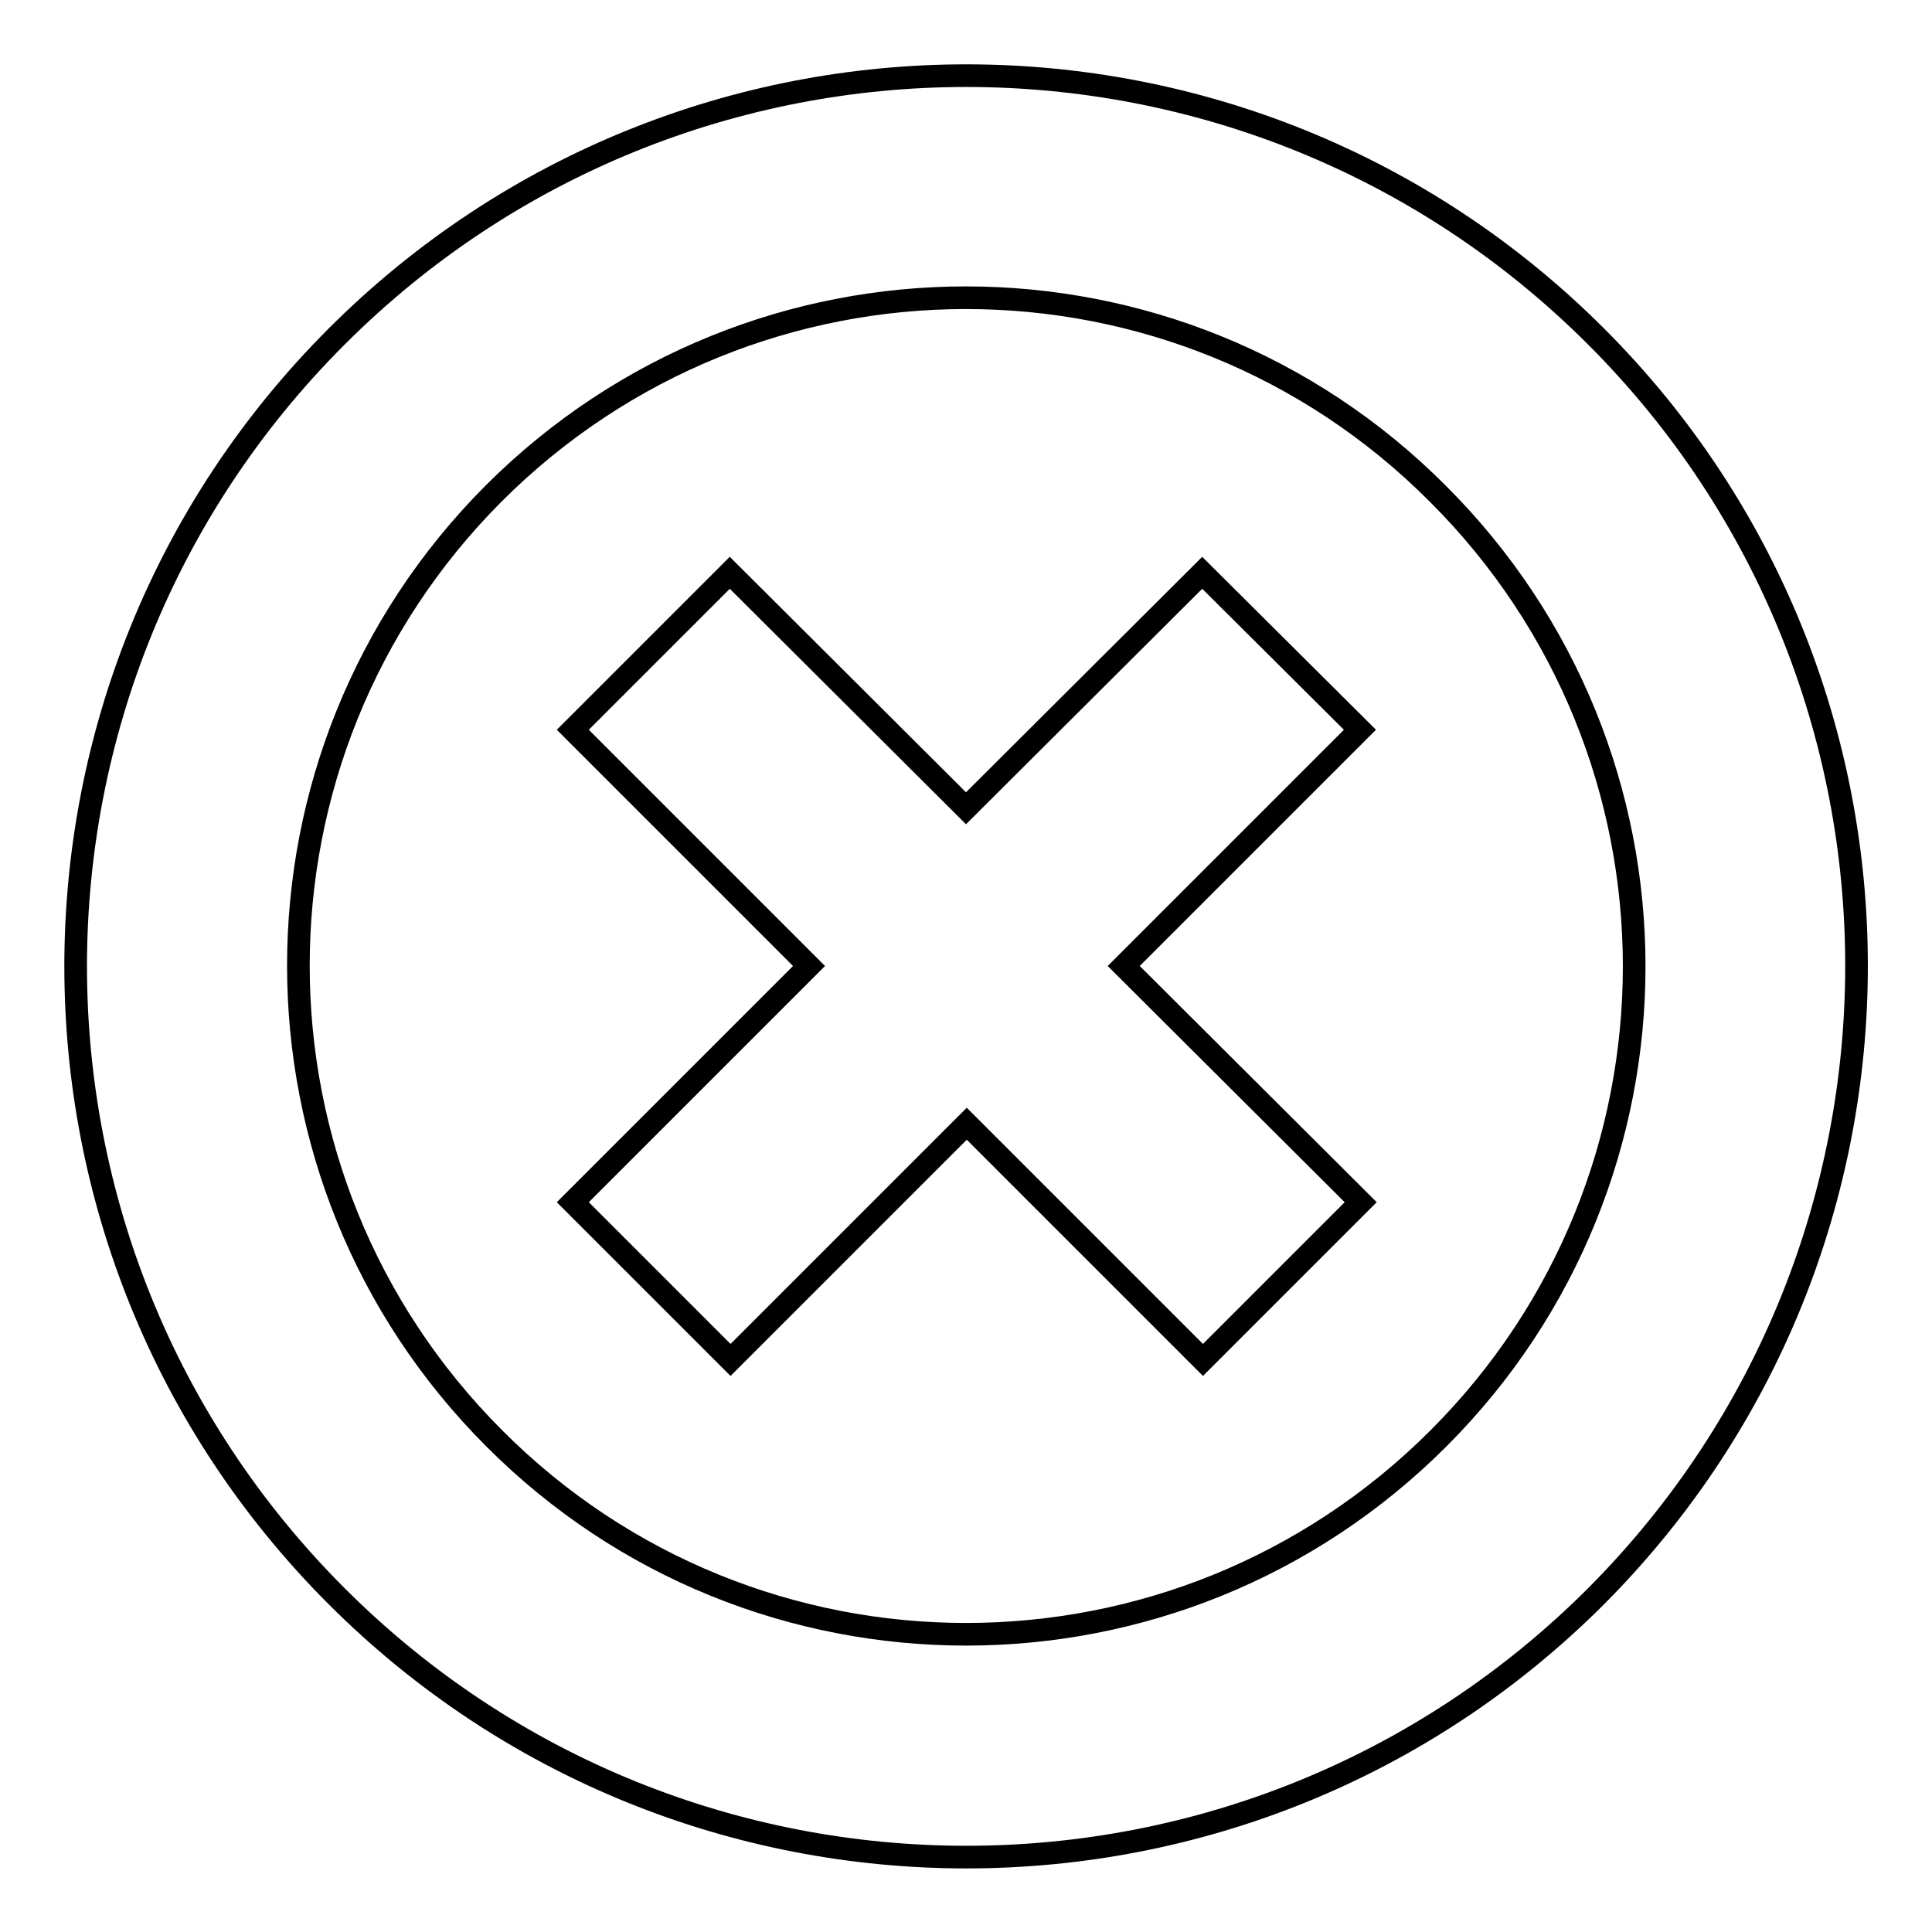
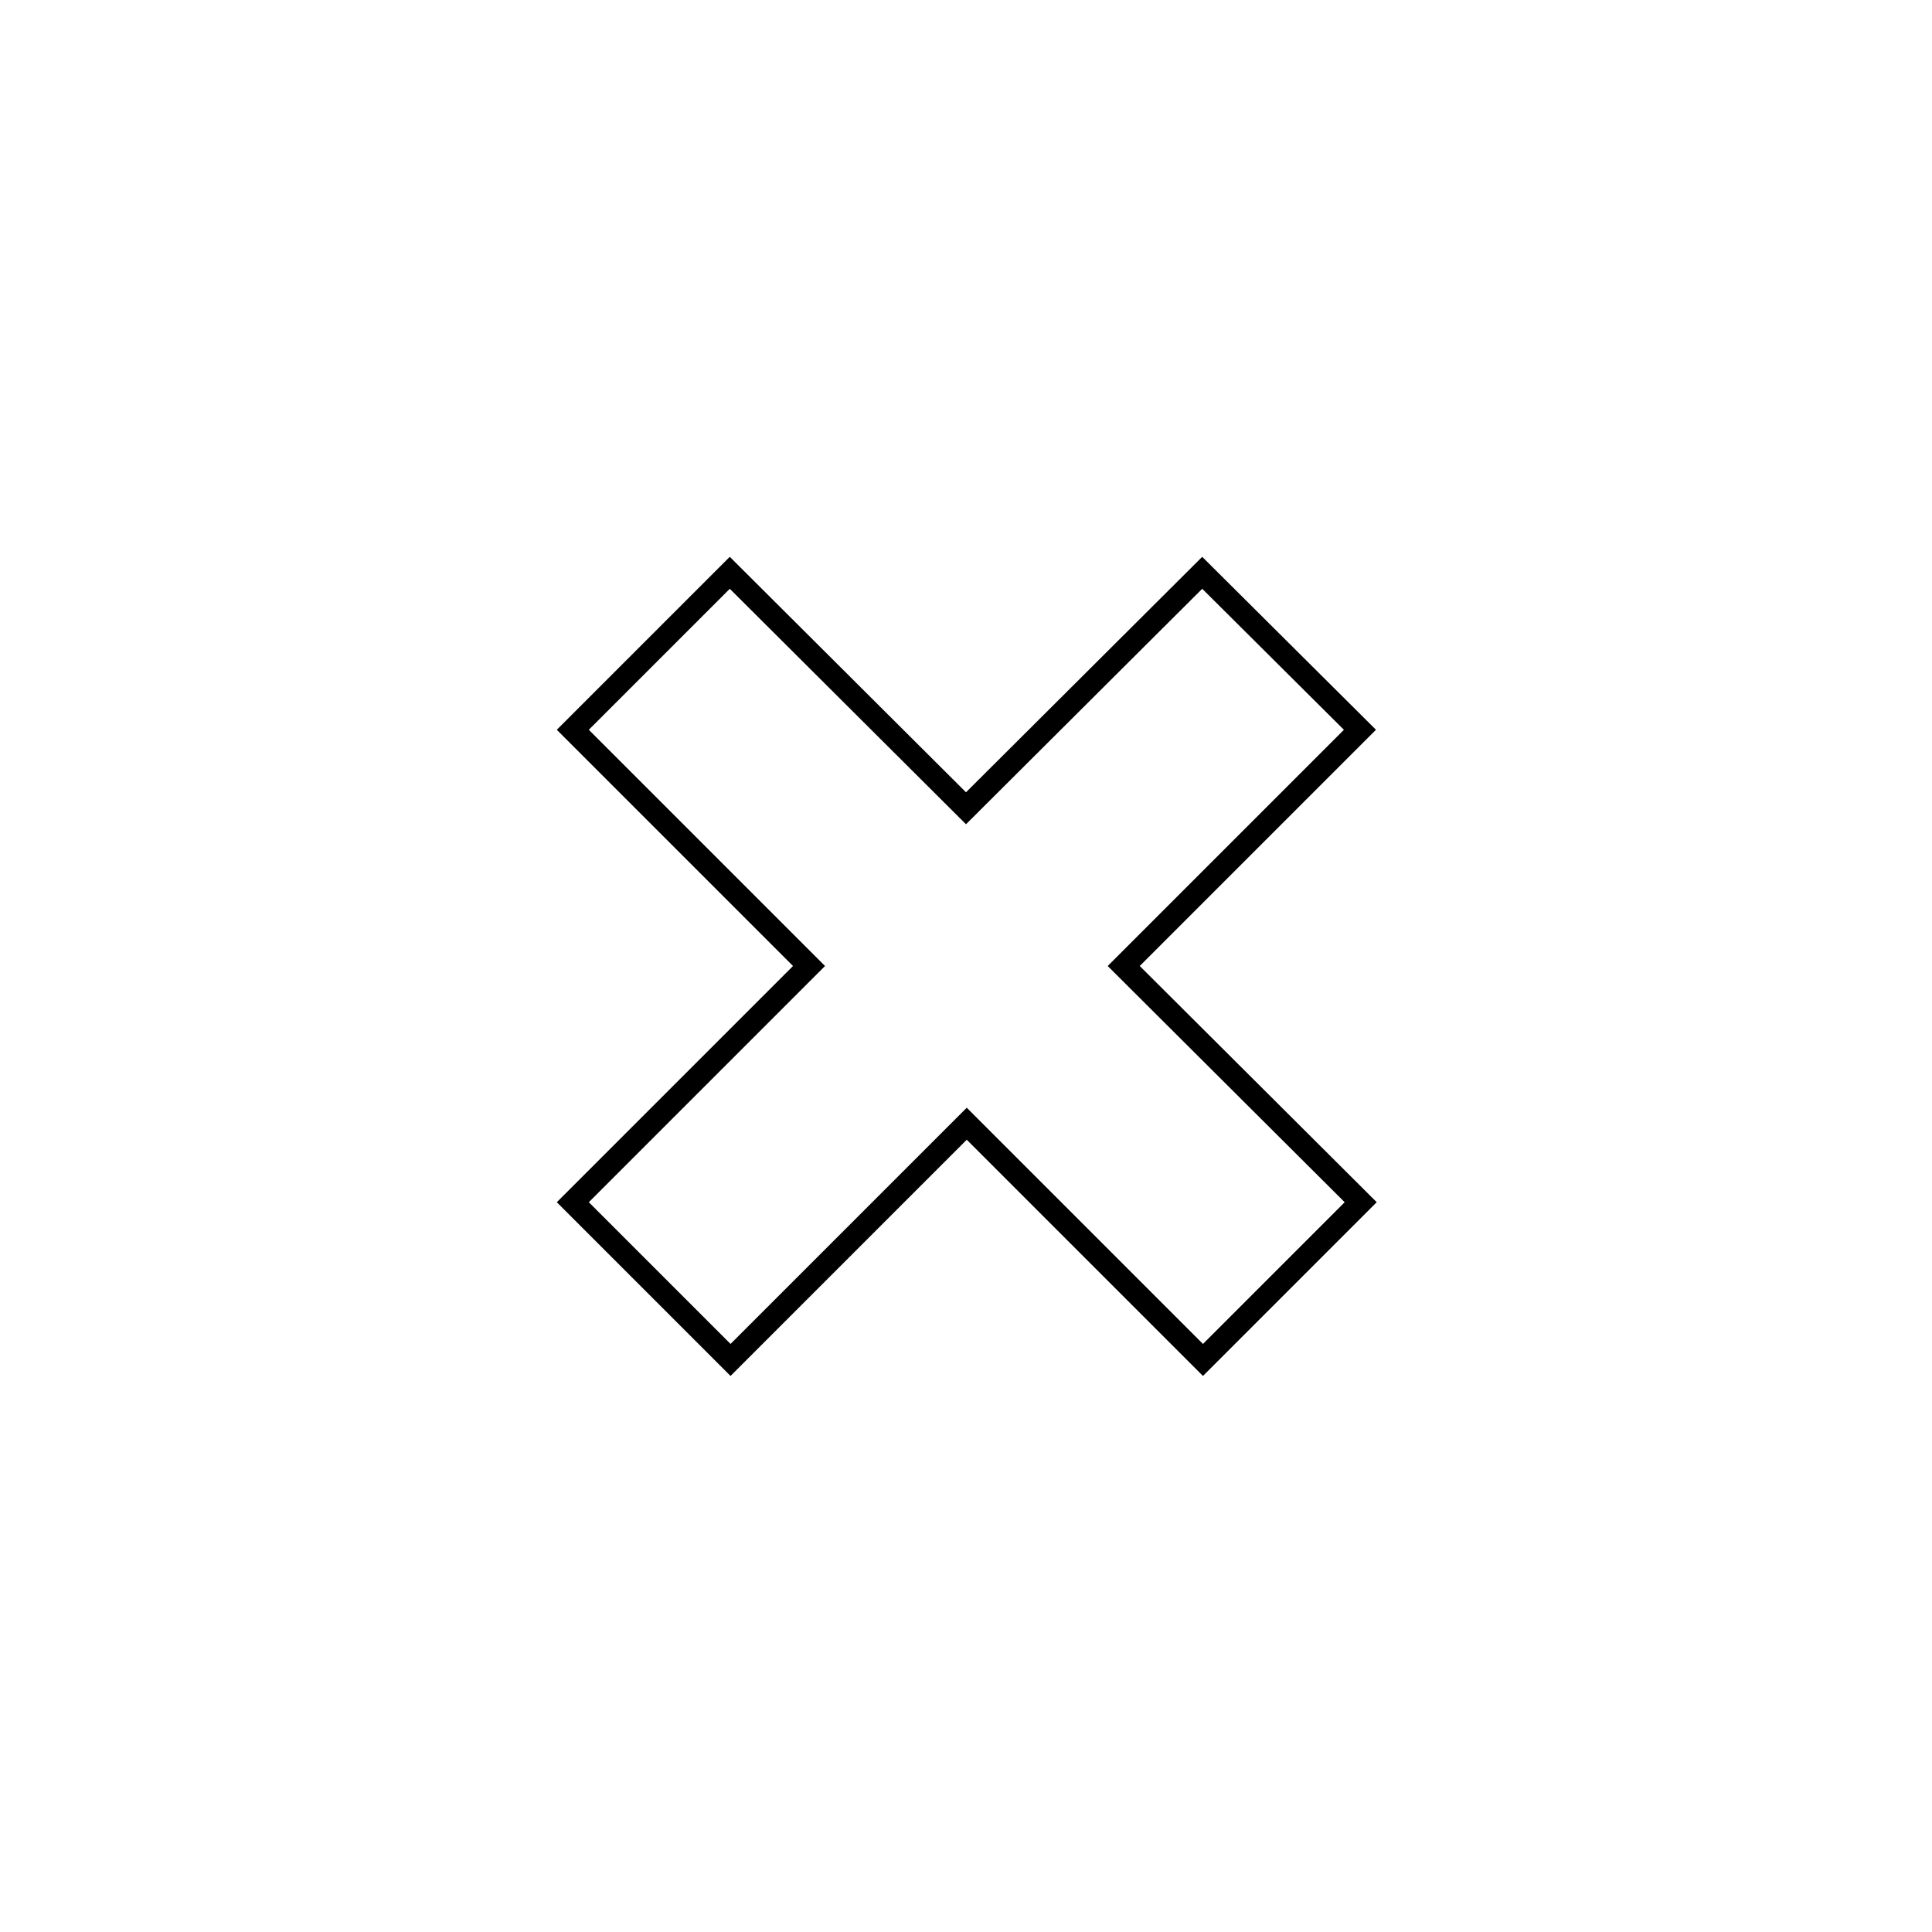
<svg xmlns="http://www.w3.org/2000/svg" version="1.1" x="0px" y="0px" viewBox="0 0 256 256" enable-background="new 0 0 256 256" xml:space="preserve">
  <g>
    <g>
-       <path stroke-width="3" fill-opacity="0" stroke="#000000" d="M211.5,44.6C165.4-1.5,90.7-1.5,44.6,44.6c-46.1,46.1-46.1,120.8,0,166.9c46.1,46.1,120.8,46.1,166.9,0C257.5,165.3,257.5,90.6,211.5,44.6z M190.6,190.6c-34.6,34.6-90.6,34.6-125.1,0C30.9,156,30.9,100,65.4,65.4c34.6-34.6,90.6-34.6,125.1,0C225.2,100,225.2,156,190.6,190.6z" />
      <path stroke-width="3" fill-opacity="0" stroke="#000000" d="M159.3,75.9L128,107.1L96.7,75.9L75.9,96.7l31.3,31.3l-31.3,31.3l20.9,20.9l31.3-31.3l31.3,31.3l20.9-20.9L148.9,128l31.3-31.3L159.3,75.9z" />
    </g>
  </g>
</svg>